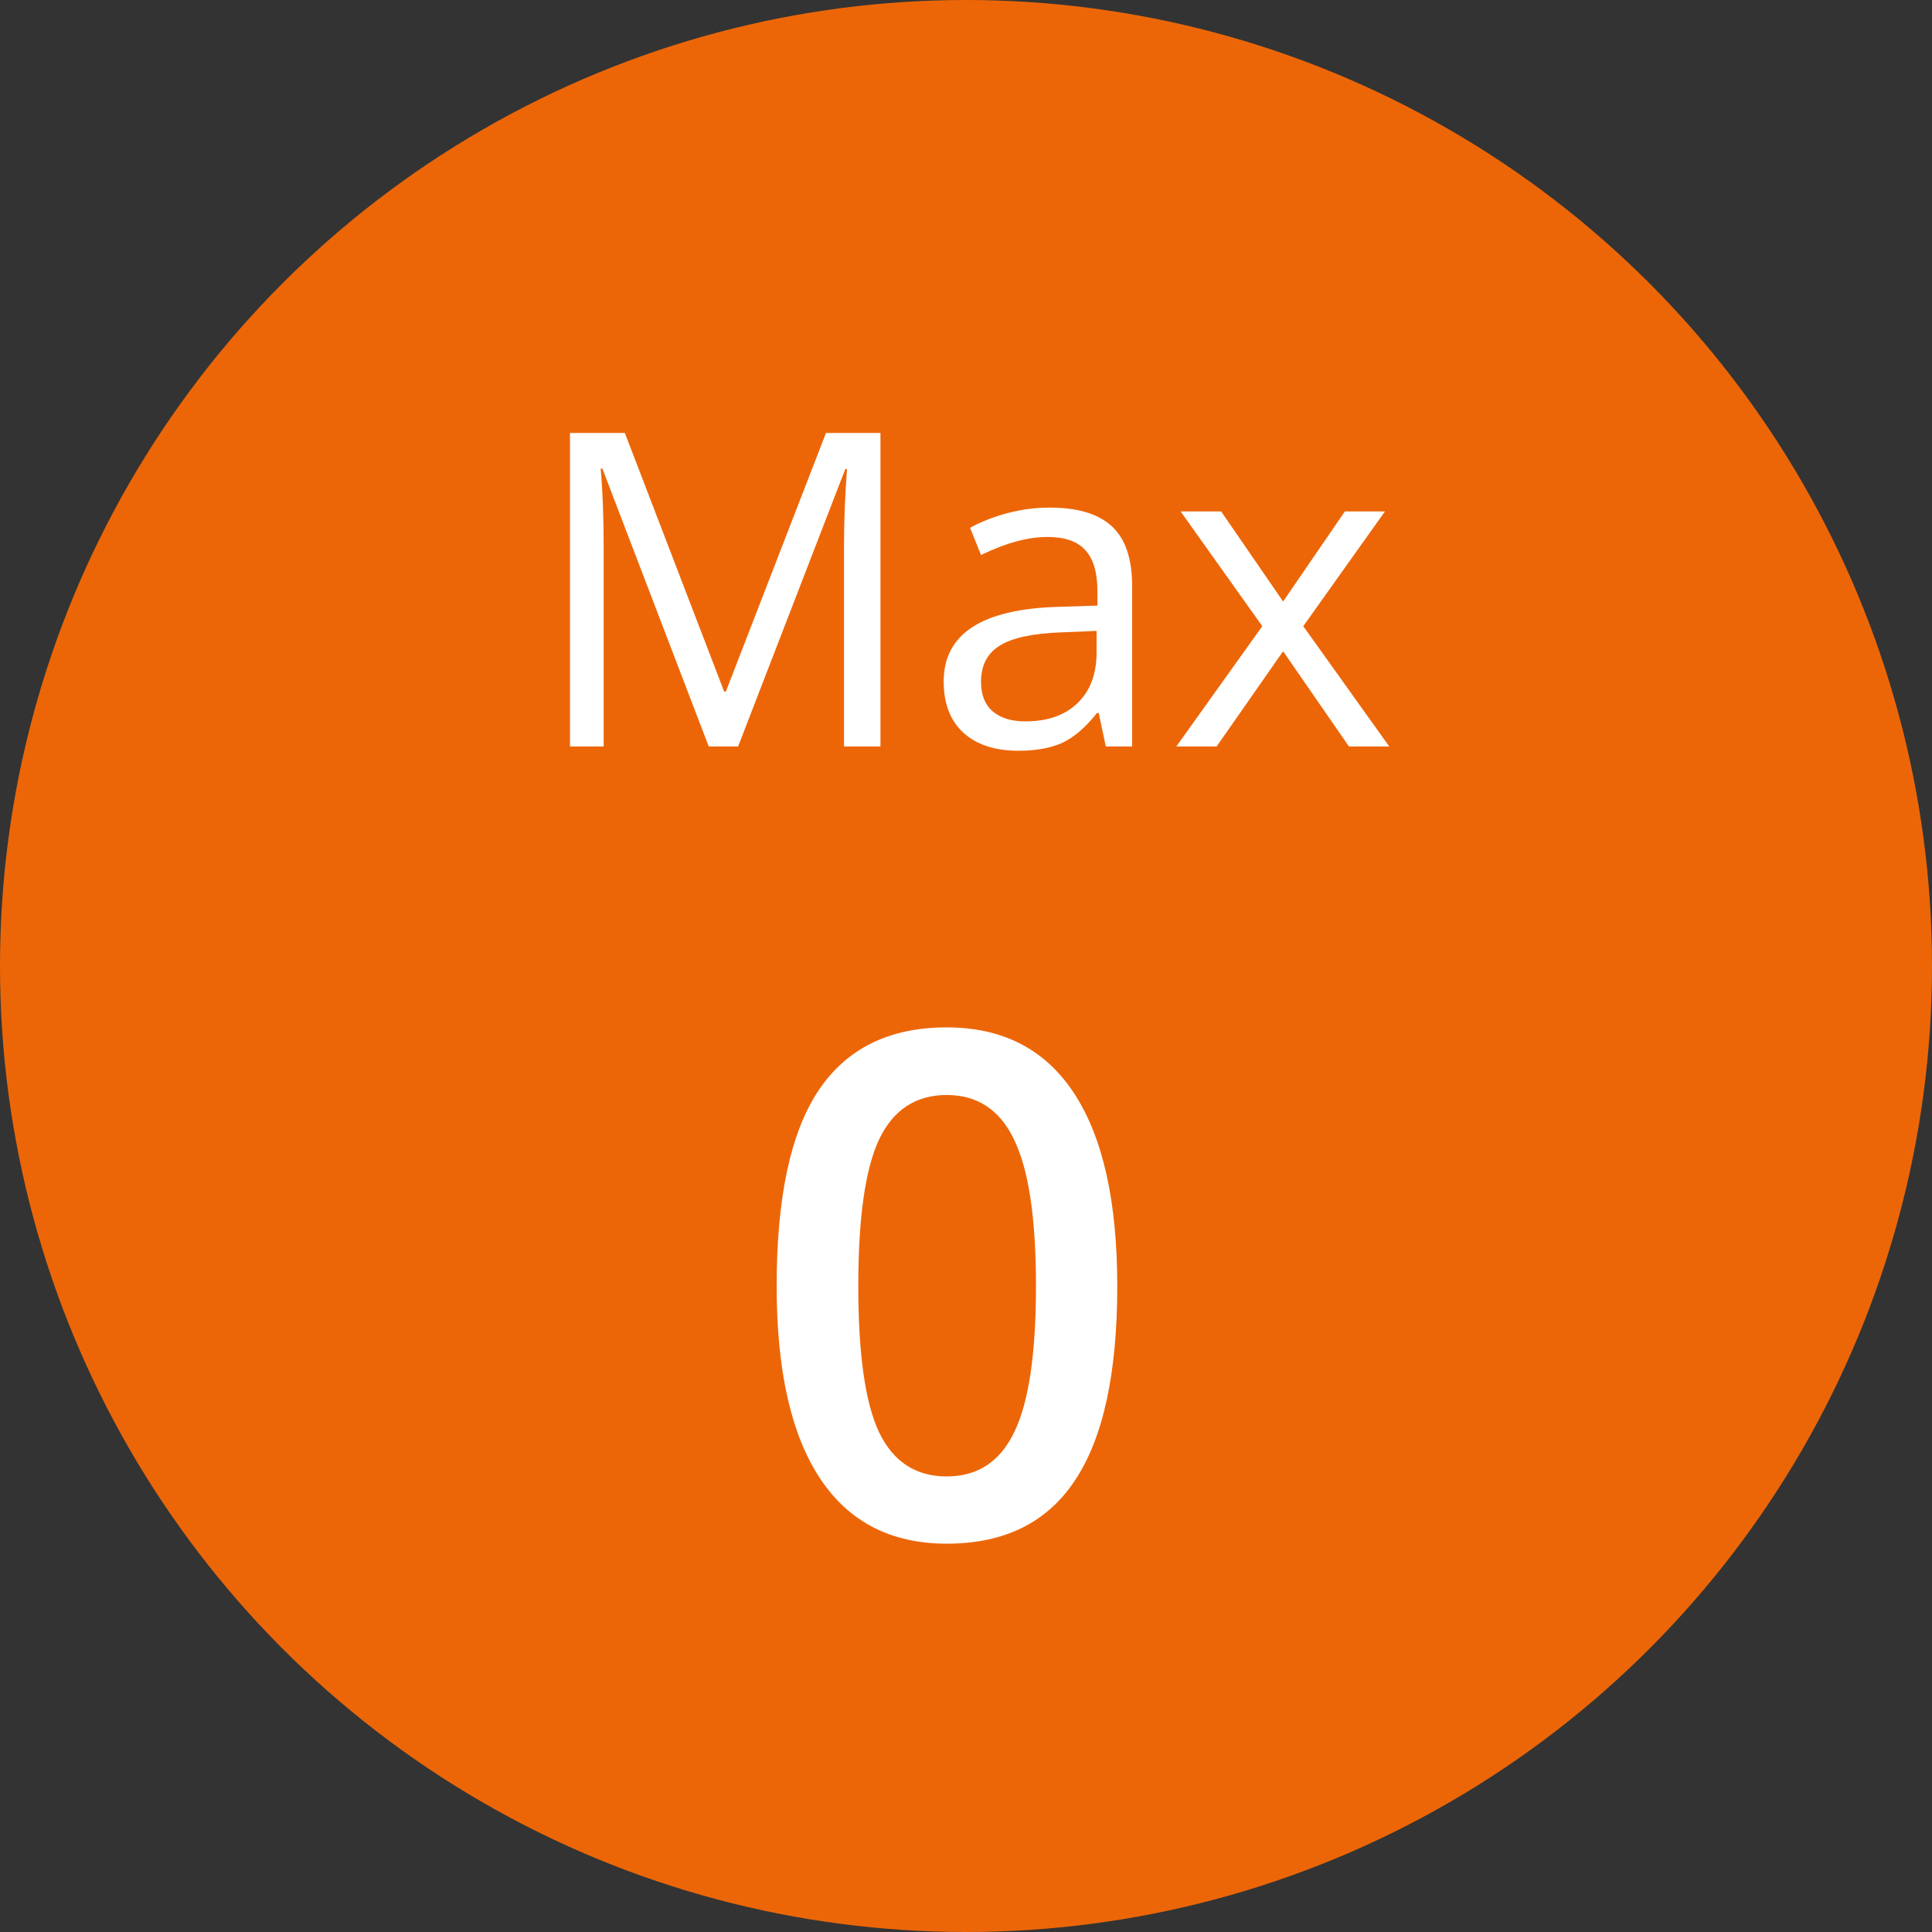
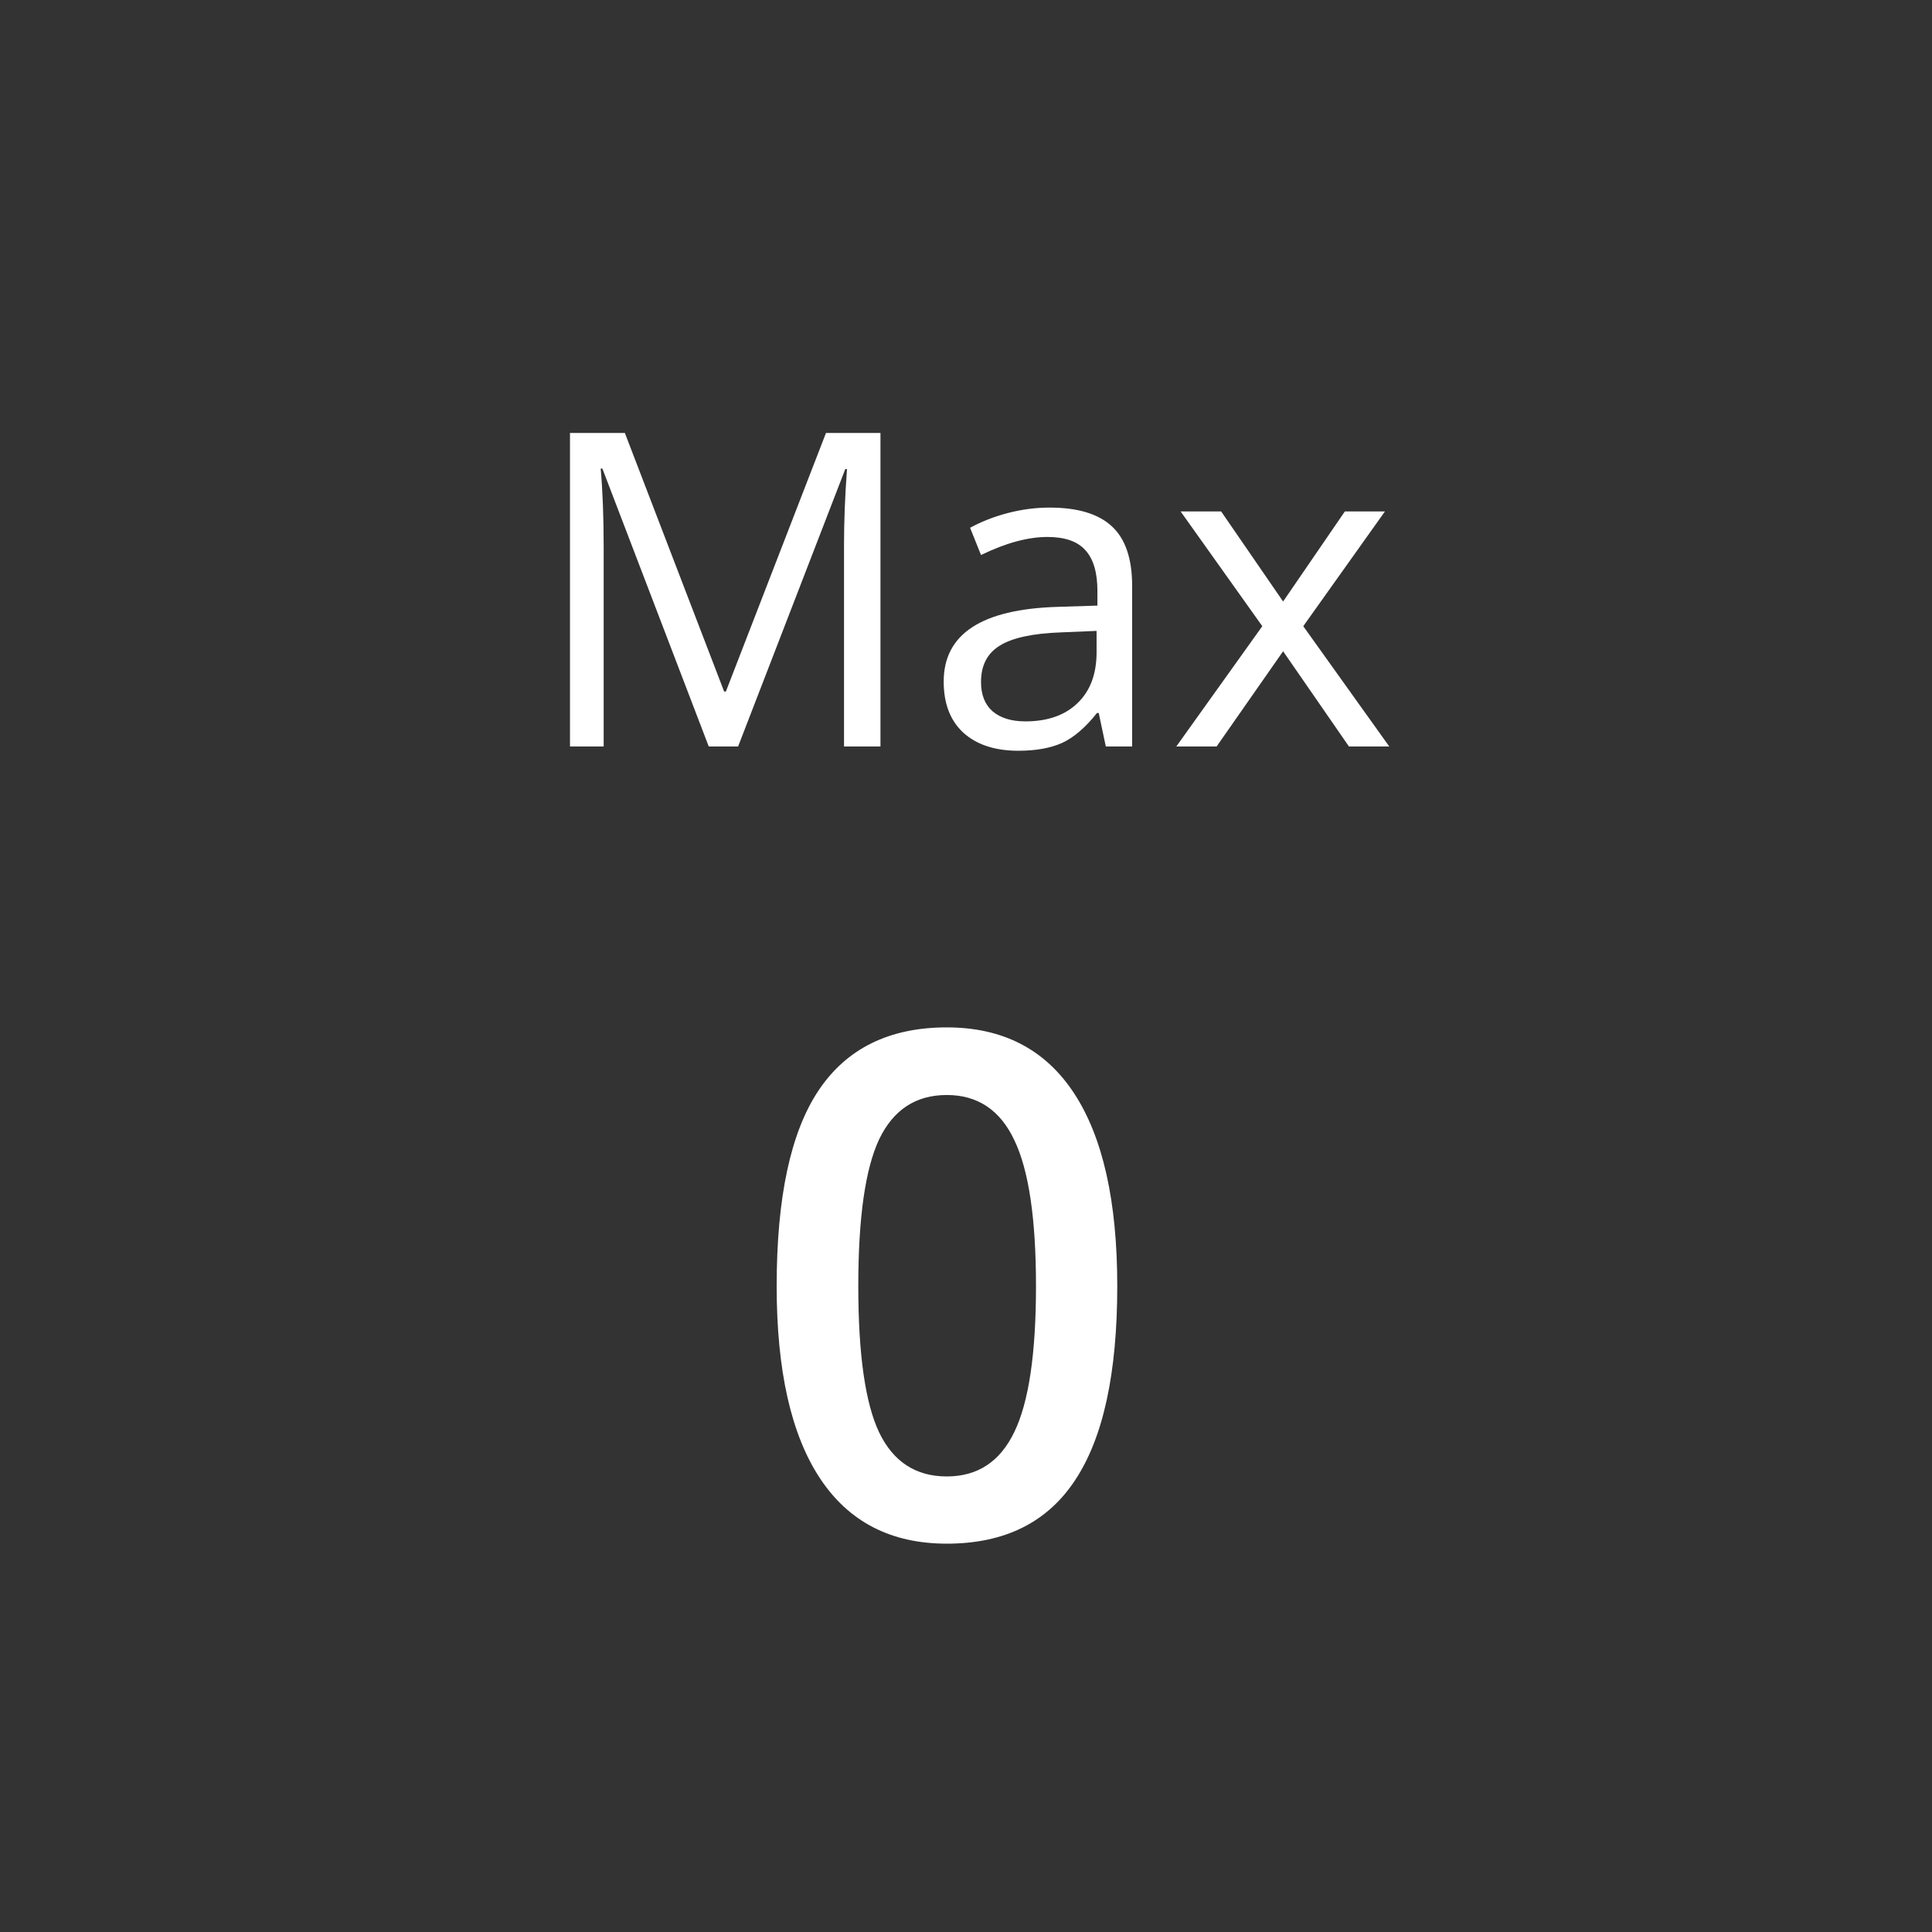
<svg xmlns="http://www.w3.org/2000/svg" width="44" height="44" viewBox="0 0 44 44" fill="none">
  <rect x="0" y="0" width="44" height="44" fill="#333333" stroke="none" />
-   <circle cx="22" cy="22" r="22" fill="#EC6608" />
  <path d="M16.141 17L13.719 10.672H13.68C13.725 11.173 13.748 11.769 13.748 12.459V17H12.981V9.861H14.231L16.492 15.75H16.531L18.811 9.861H20.052V17H19.222V12.4C19.222 11.873 19.244 11.3 19.29 10.682H19.251L16.81 17H16.141ZM25.184 17L25.023 16.238H24.983C24.716 16.574 24.45 16.801 24.183 16.922C23.919 17.039 23.588 17.098 23.191 17.098C22.661 17.098 22.244 16.961 21.941 16.688C21.642 16.414 21.492 16.025 21.492 15.521C21.492 14.44 22.356 13.873 24.085 13.821L24.993 13.792V13.46C24.993 13.04 24.902 12.731 24.72 12.532C24.541 12.33 24.253 12.229 23.855 12.229C23.41 12.229 22.905 12.366 22.342 12.64L22.093 12.02C22.356 11.876 22.645 11.764 22.957 11.683C23.273 11.601 23.588 11.56 23.904 11.56C24.542 11.56 25.014 11.702 25.32 11.985C25.63 12.269 25.784 12.723 25.784 13.348V17H25.184ZM23.352 16.429C23.857 16.429 24.253 16.29 24.539 16.014C24.829 15.737 24.974 15.35 24.974 14.852V14.368L24.163 14.402C23.519 14.425 23.053 14.526 22.767 14.705C22.483 14.881 22.342 15.156 22.342 15.53C22.342 15.823 22.43 16.046 22.605 16.199C22.785 16.352 23.034 16.429 23.352 16.429ZM28.748 14.261L26.888 11.648H27.811L29.222 13.699L30.628 11.648H31.541L29.681 14.261L31.639 17H30.721L29.222 14.832L27.708 17H26.79L28.748 14.261Z" fill="white" />
  <path d="M25.445 29.289C25.445 31.273 25.125 32.747 24.484 33.711C23.849 34.675 22.875 35.156 21.562 35.156C20.292 35.156 19.328 34.659 18.672 33.664C18.016 32.669 17.688 31.211 17.688 29.289C17.688 27.273 18.005 25.789 18.641 24.836C19.281 23.878 20.255 23.398 21.562 23.398C22.838 23.398 23.805 23.898 24.461 24.898C25.117 25.898 25.445 27.362 25.445 29.289ZM19.547 29.289C19.547 30.846 19.706 31.958 20.023 32.625C20.346 33.292 20.859 33.625 21.562 33.625C22.266 33.625 22.779 33.286 23.102 32.609C23.43 31.932 23.594 30.826 23.594 29.289C23.594 27.758 23.43 26.651 23.102 25.969C22.779 25.281 22.266 24.938 21.562 24.938C20.859 24.938 20.346 25.273 20.023 25.945C19.706 26.617 19.547 27.732 19.547 29.289Z" fill="white" />
</svg>